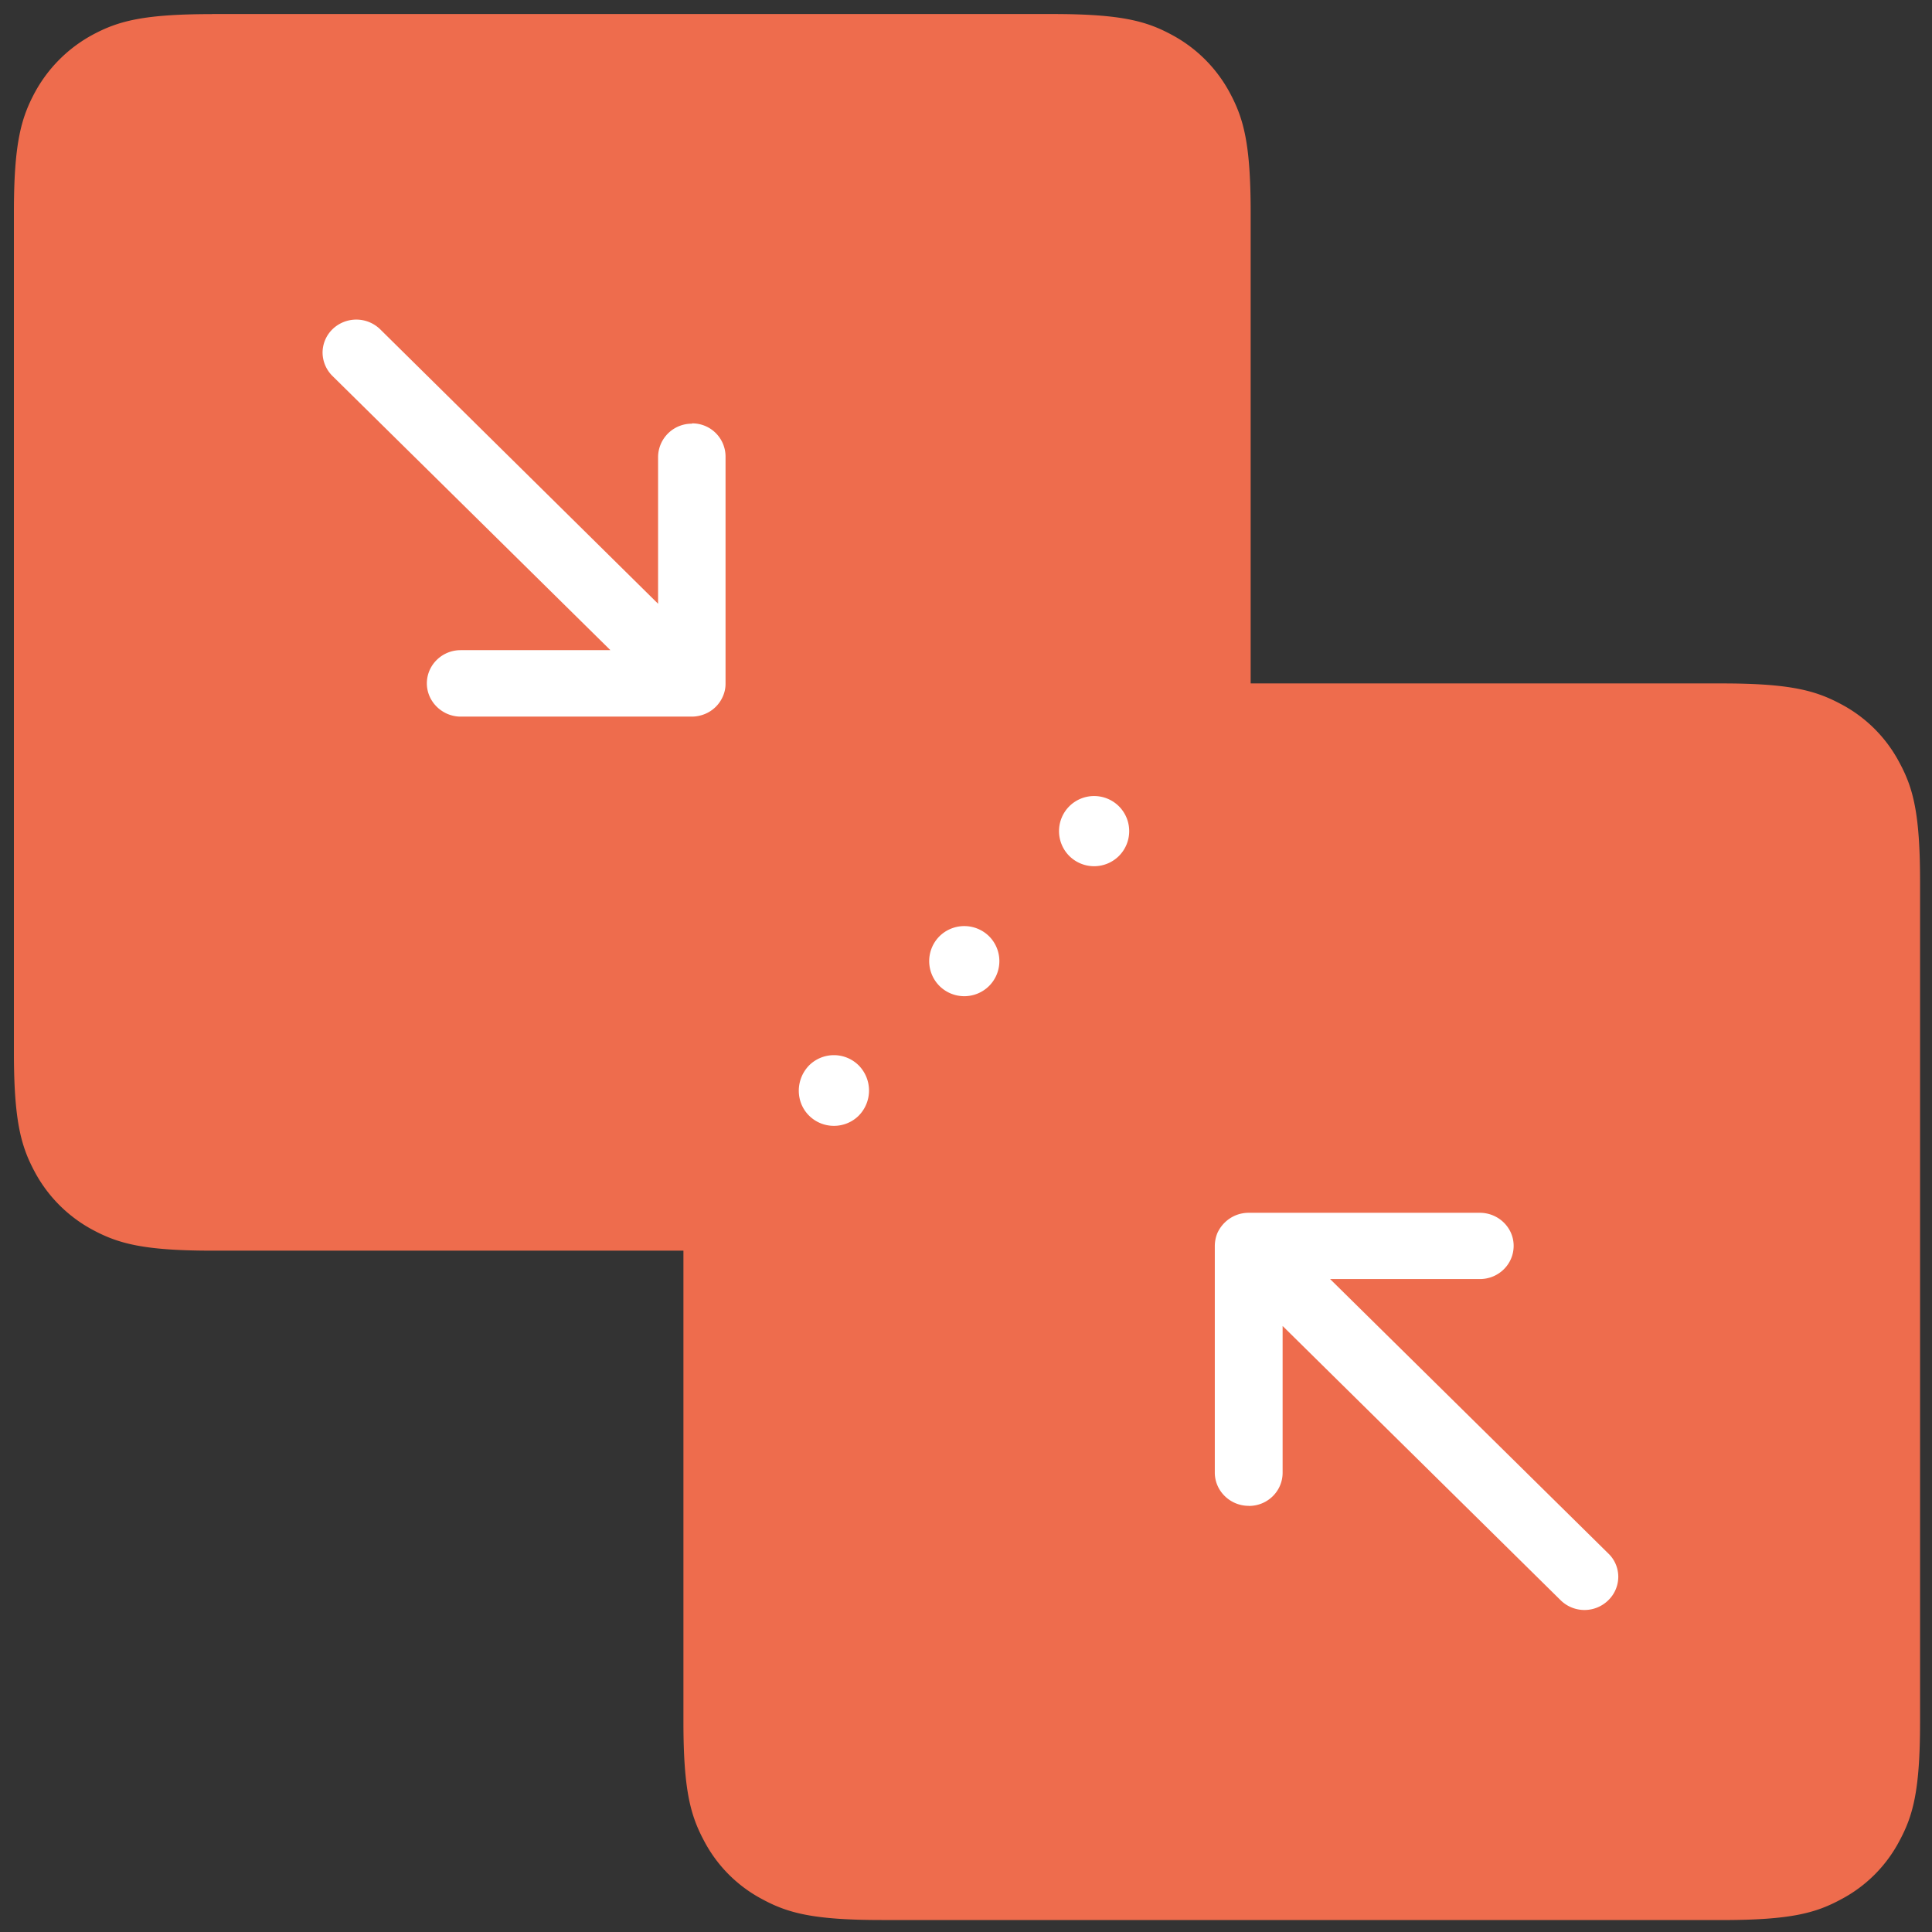
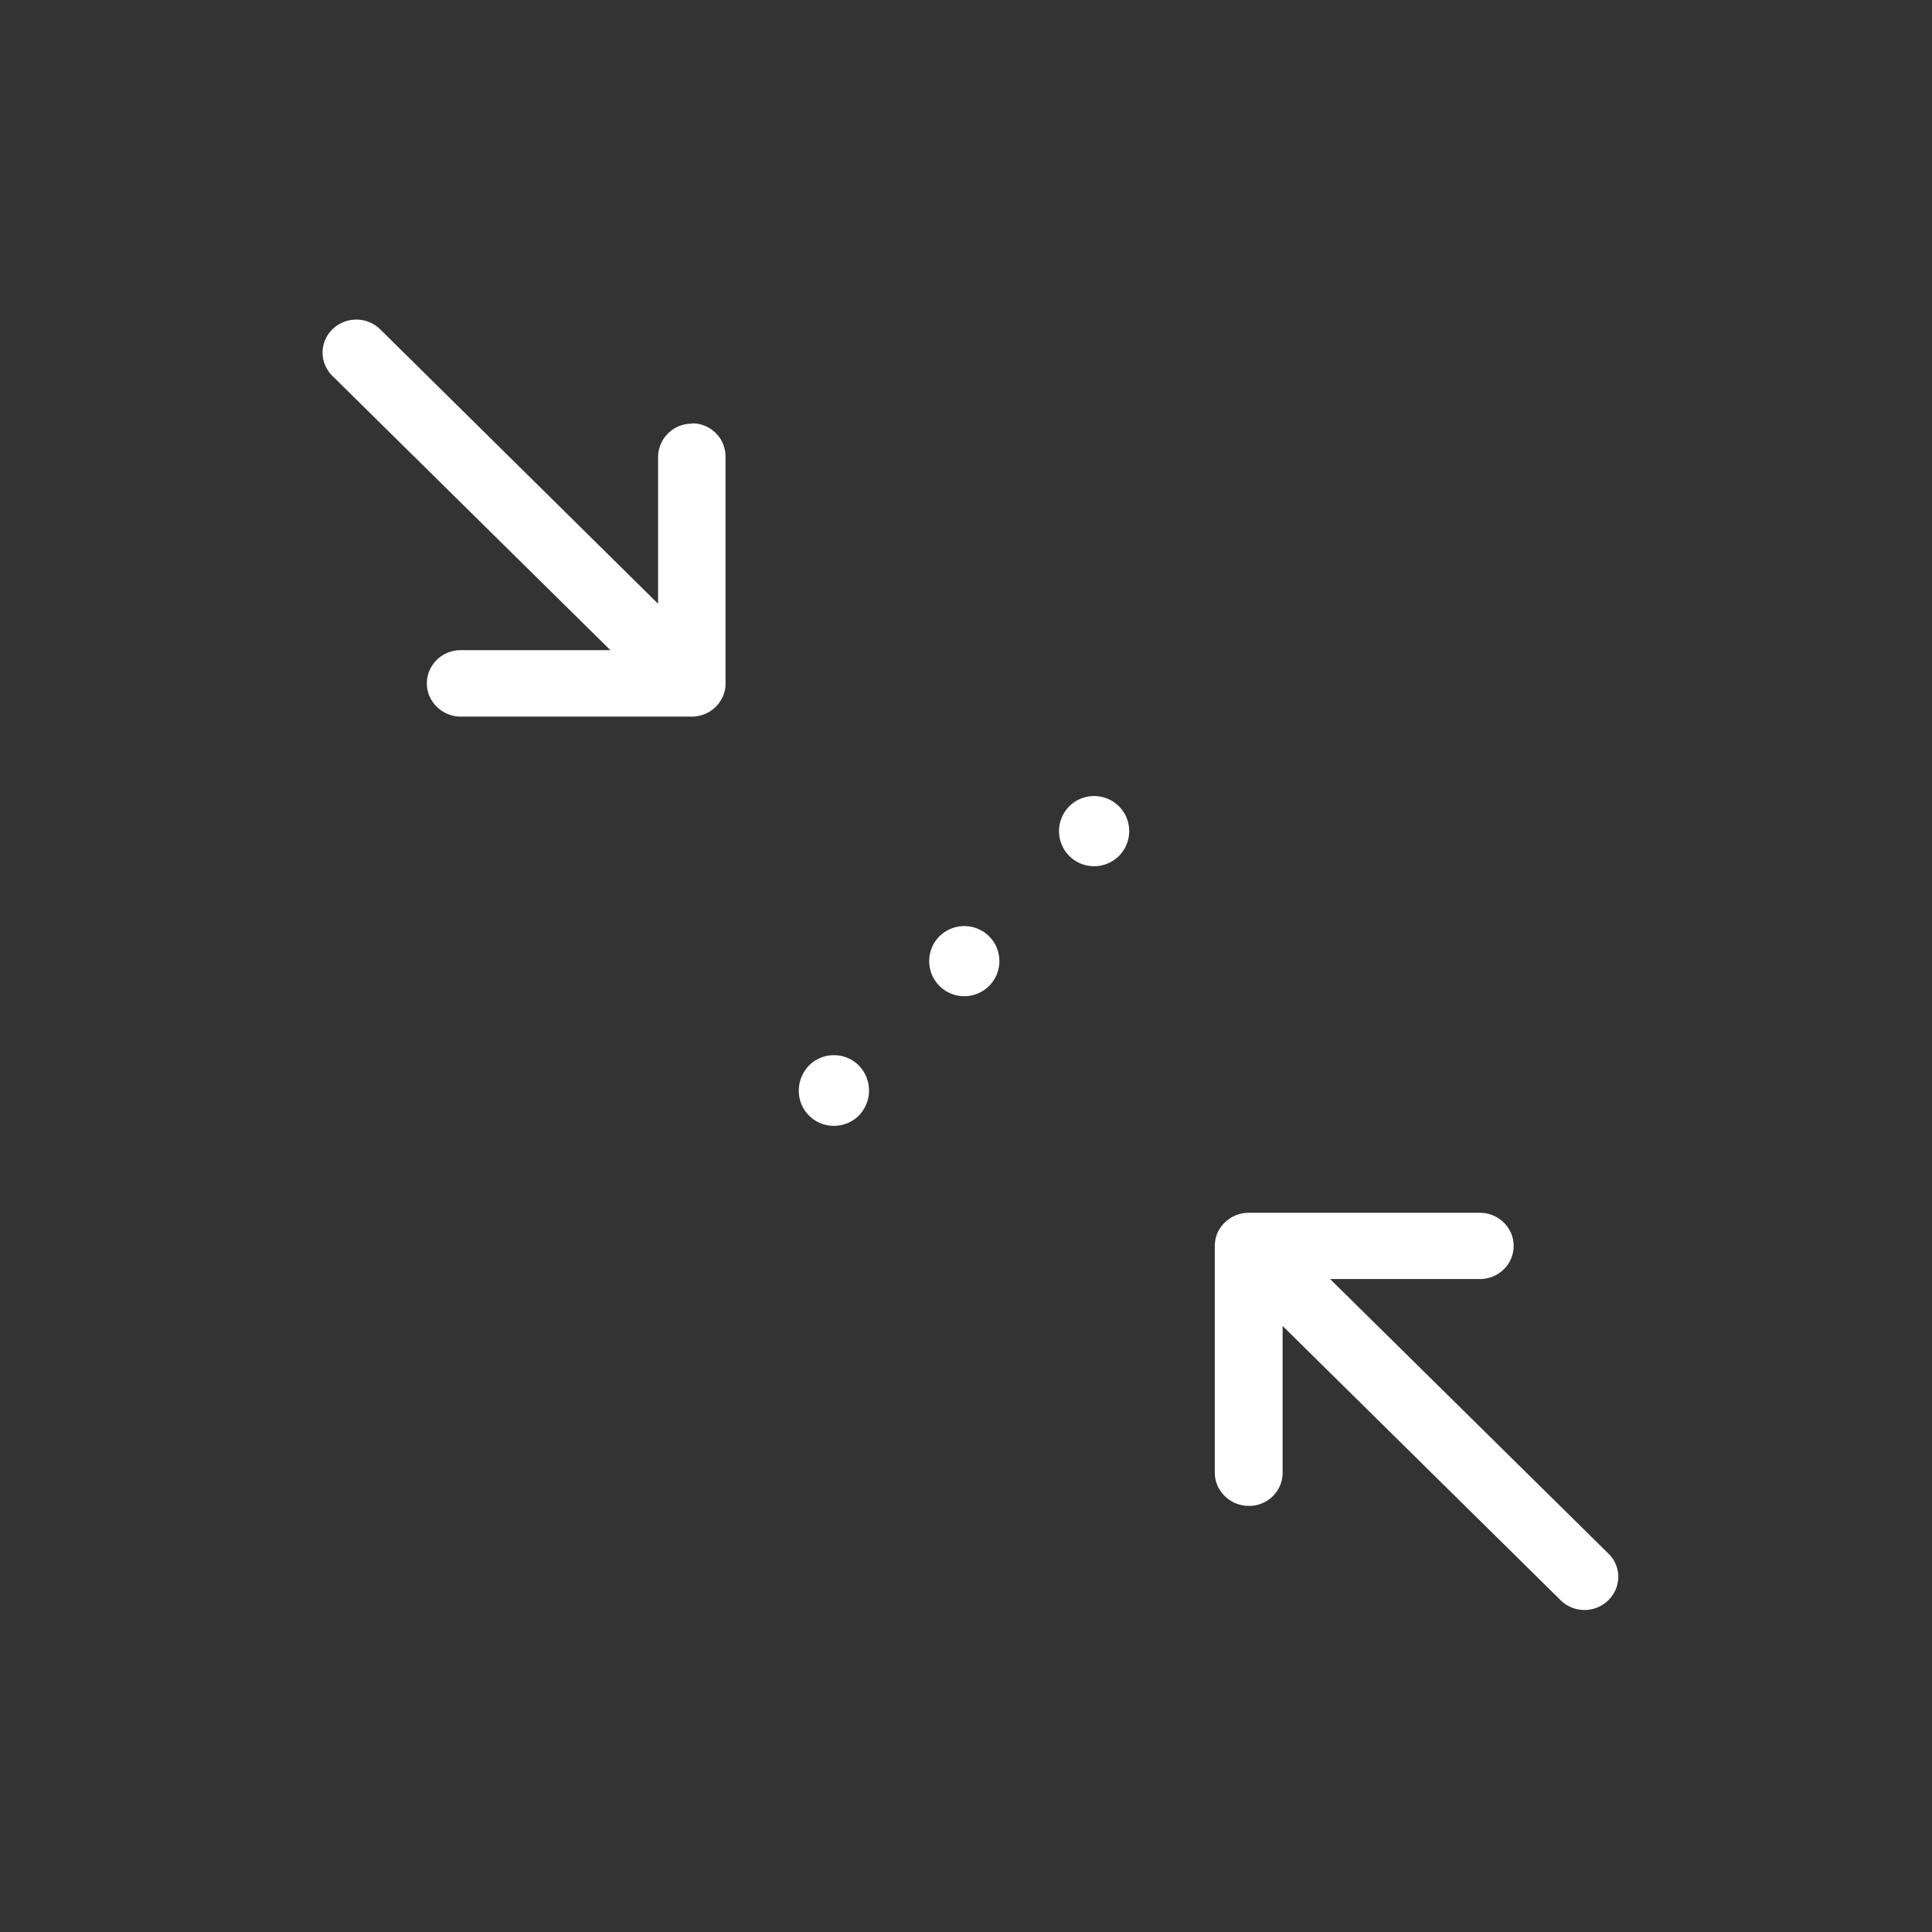
<svg xmlns="http://www.w3.org/2000/svg" width="48" height="48" viewBox="0 0 50 50">
  <rect x="0" y="0" width="50" height="50" fill="#333333" stroke="none" />
  <g fill="#EE6C4D" fill-rule="evenodd">
-     <path d="M5.488.363h21.75c1.78 0 2.43.184 3.082.535a3.66 3.66 0 0 1 1.512 1.512c.348.652.535 1.297.535 3.082v21.746c0 1.78-.187 2.43-.535 3.082a3.66 3.66 0 0 1-1.512 1.512c-.652.348-1.3.535-3.082.535H5.488c-1.78 0-2.43-.187-3.082-.535A3.66 3.66 0 0 1 .895 30.32c-.348-.652-.535-1.3-.535-3.082V5.488c0-1.78.188-2.43.535-3.082A3.7 3.7 0 0 1 2.406.895c.652-.348 1.3-.53 3.082-.53zm0 0" />
-     <path d="M44.563 49.69H22.816c-1.78 0-2.43-.184-3.082-.535a3.6 3.6 0 0 1-1.512-1.512c-.348-.652-.535-1.297-.535-3.082V22.816c0-1.78.184-2.43.535-3.082a3.6 3.6 0 0 1 1.512-1.512c.652-.348 1.3-.535 3.082-.535h21.746c1.785 0 2.43.188 3.082.535.645.34 1.172.867 1.512 1.512.352.652.535 1.3.535 3.082v21.746c0 1.785-.184 2.43-.535 3.082a3.6 3.6 0 0 1-1.512 1.512c-.652.352-1.297.535-3.082.535zm0 0" />
-   </g>
+     </g>
  <path fill="#FFF" d="M17.906 10.965a.87.87 0 0 0-.875.86v3.8L9.84 8.523a.886.886 0 0 0-1.238 0 .85.85 0 0 0-.254.605.86.86 0 0 0 .254.6l7.195 7.098h-3.875c-.484 0-.875.387-.875.86s.4.86.875.86h5.984a.9.9 0 0 0 .332-.066.86.86 0 0 0 .473-.465.8.8 0 0 0 .066-.328v-5.87a.86.86 0 0 0-.87-.86zm14.418 28.008c.48 0 .87-.383.87-.86v-3.797l7.195 7.098a.88.88 0 0 0 1.234 0 .85.85 0 0 0 .258-.605c0-.23-.094-.45-.258-.605l-7.2-7.102h3.875c.484 0 .875-.383.875-.86s-.4-.855-.875-.855h-5.984a.9.9 0 0 0-.336.066.9.9 0 0 0-.473.46.9.9 0 0 0-.066.328v5.87c0 .477.4.86.875.86zm-10.1-10.1c-.355.352-.93.352-1.285 0s-.355-.934 0-1.3a.91.91 0 0 1 1.285 0 .927.927 0 0 1 0 1.3m3.374-3.357a.91.91 0 0 1-1.285 0 .91.91 0 0 1 0-1.285.914.914 0 0 1 1.285 0 .91.91 0 0 1 0 1.285m3.36-3.364a.91.91 0 0 1-1.285 0 .91.91 0 0 1 0-1.285.91.91 0 0 1 1.285 0 .91.91 0 0 1 0 1.285m0 0" />
</svg>